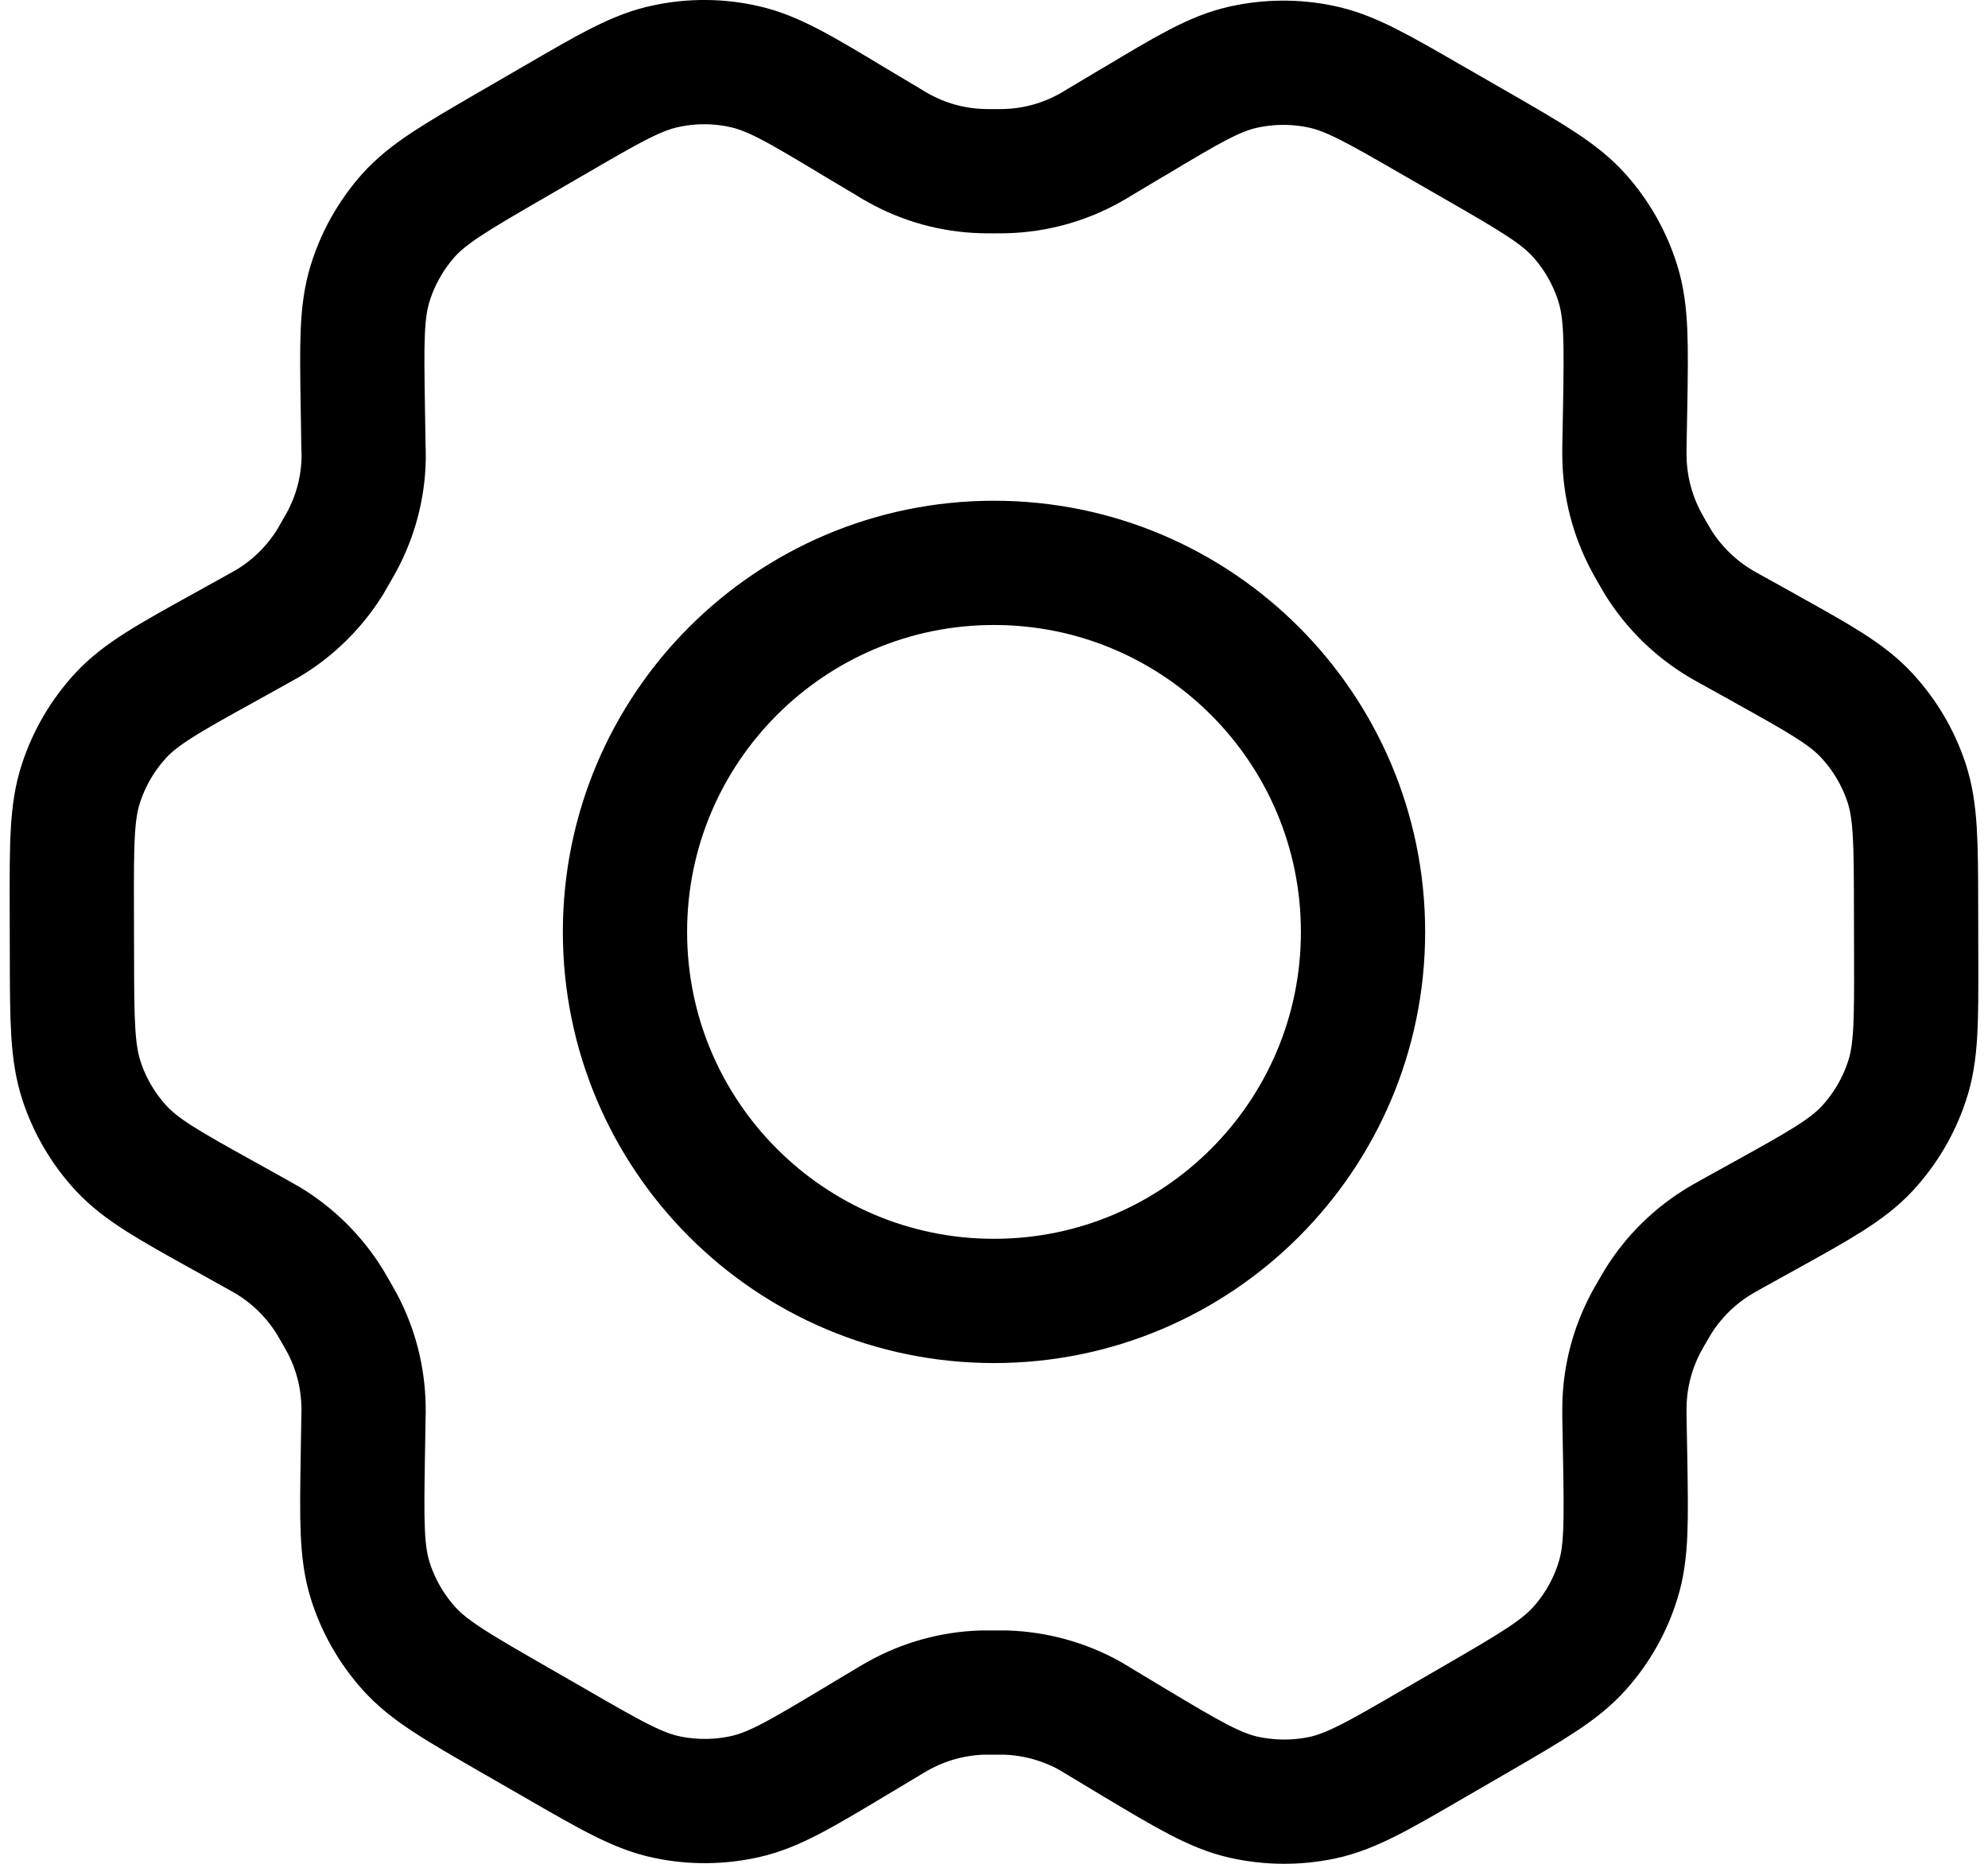
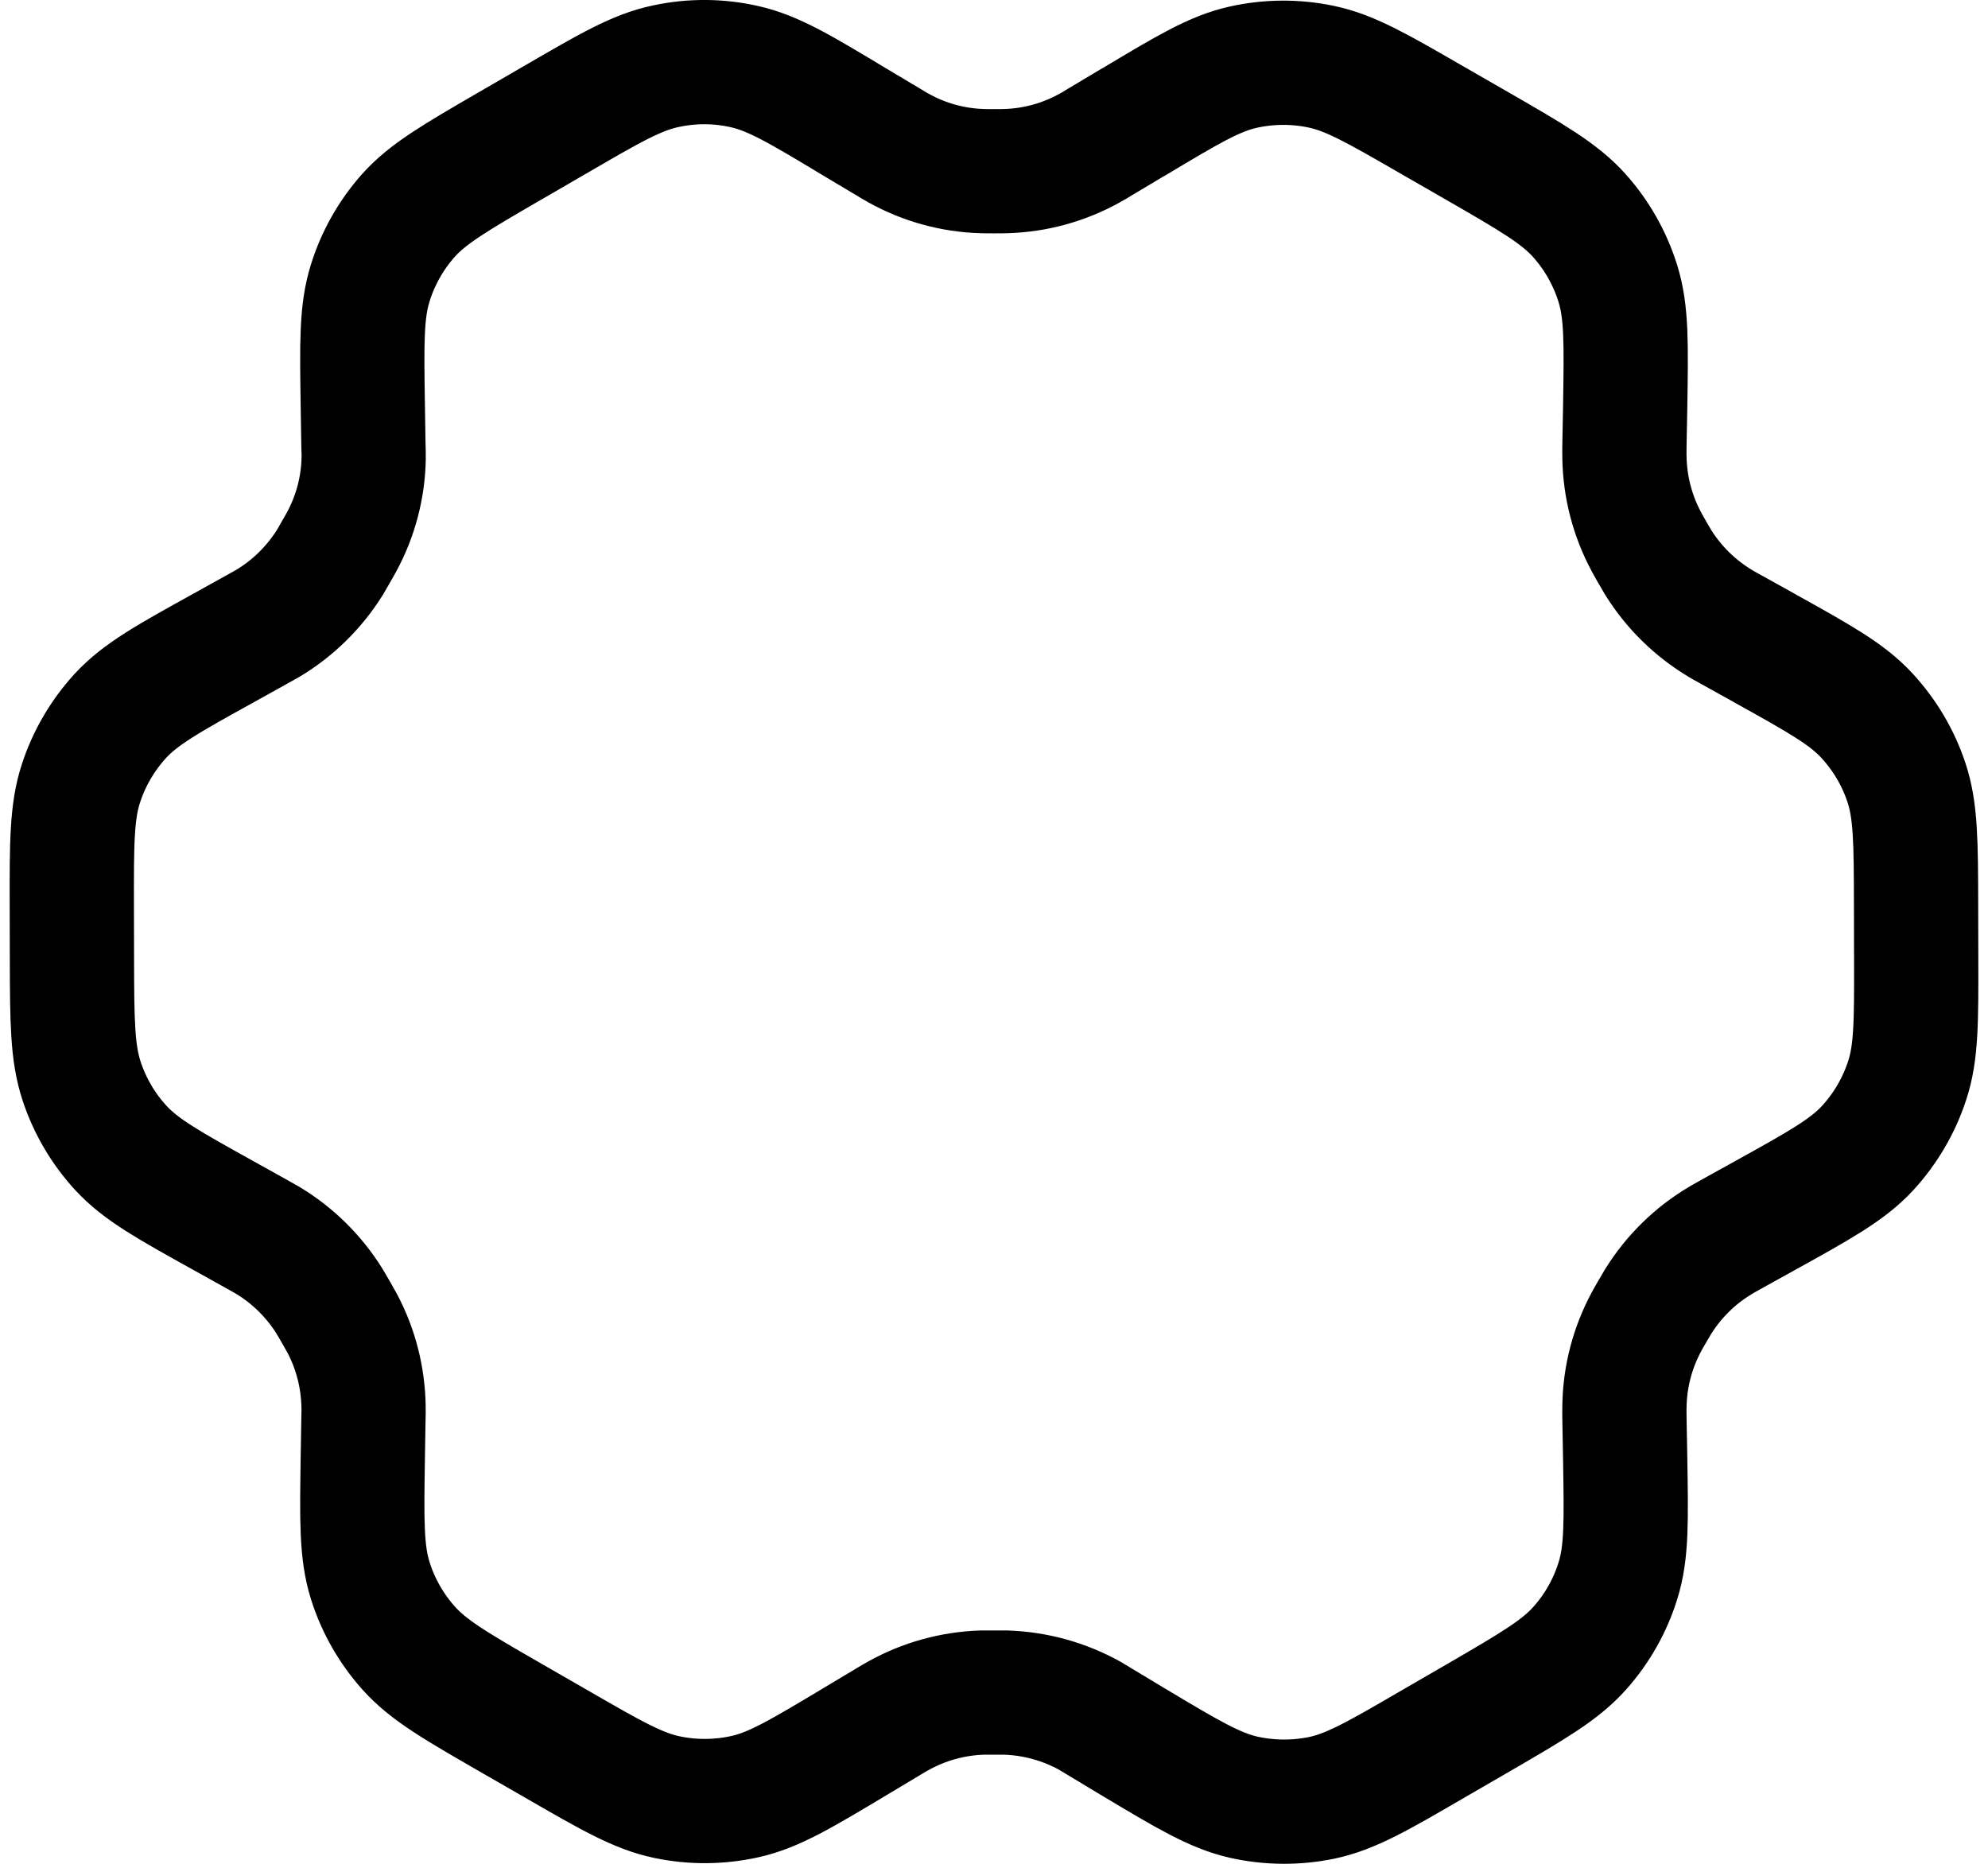
<svg xmlns="http://www.w3.org/2000/svg" width="16" height="15" viewBox="0 0 16 15" fill="none">
  <path d="M14.2 5.215L13.928 5.064C13.886 5.041 13.865 5.029 13.845 5.017C13.642 4.895 13.471 4.727 13.346 4.527C13.334 4.506 13.322 4.485 13.297 4.443C13.273 4.401 13.261 4.38 13.25 4.359C13.138 4.15 13.078 3.918 13.074 3.681C13.073 3.657 13.074 3.633 13.074 3.584L13.08 3.268C13.088 2.763 13.092 2.51 13.021 2.282C12.958 2.08 12.853 1.894 12.712 1.736C12.553 1.558 12.332 1.43 11.891 1.176L11.524 0.965C11.084 0.711 10.864 0.584 10.63 0.536C10.423 0.493 10.21 0.495 10.004 0.541C9.772 0.593 9.554 0.724 9.12 0.984L9.117 0.985L8.854 1.142C8.813 1.167 8.792 1.18 8.771 1.191C8.564 1.306 8.334 1.37 8.097 1.377C8.074 1.378 8.049 1.378 8.001 1.378C7.953 1.378 7.928 1.378 7.904 1.377C7.667 1.37 7.436 1.306 7.229 1.19C7.208 1.179 7.187 1.166 7.146 1.141L6.881 0.983C6.444 0.72 6.225 0.588 5.991 0.536C5.784 0.489 5.57 0.488 5.363 0.532C5.128 0.58 4.908 0.708 4.468 0.964L4.466 0.965L4.104 1.175L4.1 1.177C3.663 1.431 3.444 1.558 3.286 1.735C3.146 1.893 3.041 2.079 2.979 2.28C2.908 2.508 2.912 2.762 2.92 3.27L2.925 3.585C2.926 3.633 2.928 3.657 2.927 3.68C2.924 3.918 2.863 4.151 2.75 4.36C2.739 4.381 2.727 4.401 2.703 4.443C2.679 4.484 2.668 4.505 2.656 4.525C2.53 4.726 2.359 4.895 2.155 5.017C2.134 5.029 2.113 5.041 2.071 5.064L1.803 5.213C1.356 5.46 1.133 5.584 0.97 5.76C0.827 5.916 0.718 6.101 0.652 6.303C0.577 6.53 0.577 6.786 0.578 7.296L0.579 7.714C0.58 8.221 0.582 8.474 0.657 8.701C0.723 8.901 0.831 9.085 0.974 9.24C1.136 9.415 1.357 9.538 1.8 9.784L2.066 9.932C2.111 9.958 2.134 9.97 2.156 9.983C2.358 10.105 2.528 10.273 2.653 10.474C2.666 10.496 2.679 10.518 2.705 10.563C2.73 10.608 2.743 10.63 2.755 10.652C2.864 10.858 2.922 11.087 2.926 11.321C2.927 11.346 2.926 11.371 2.925 11.422L2.92 11.725C2.912 12.235 2.908 12.489 2.979 12.718C3.042 12.92 3.148 13.106 3.289 13.264C3.448 13.442 3.669 13.57 4.11 13.824L4.477 14.035C4.917 14.289 5.137 14.416 5.371 14.464C5.577 14.507 5.791 14.505 5.997 14.459C6.23 14.407 6.448 14.276 6.884 14.015L7.146 13.858C7.188 13.833 7.209 13.82 7.23 13.809C7.436 13.694 7.667 13.63 7.903 13.622C7.927 13.622 7.951 13.622 8 13.622C8.048 13.622 8.072 13.622 8.096 13.622C8.333 13.63 8.565 13.694 8.772 13.809C8.79 13.82 8.808 13.831 8.84 13.85L9.119 14.018C9.557 14.28 9.776 14.411 10.009 14.464C10.216 14.51 10.431 14.512 10.638 14.469C10.872 14.42 11.093 14.292 11.533 14.036L11.901 13.823C12.338 13.569 12.556 13.442 12.714 13.265C12.855 13.107 12.96 12.921 13.022 12.72C13.093 12.493 13.088 12.242 13.08 11.741L13.074 11.415C13.074 11.367 13.073 11.343 13.074 11.32C13.077 11.082 13.138 10.849 13.25 10.64C13.261 10.619 13.273 10.598 13.297 10.557C13.321 10.516 13.333 10.495 13.345 10.475C13.471 10.273 13.643 10.104 13.847 9.983C13.867 9.971 13.887 9.959 13.928 9.937L13.929 9.936L14.198 9.787C14.644 9.54 14.868 9.416 15.031 9.24C15.174 9.084 15.283 8.899 15.349 8.697C15.424 8.471 15.423 8.217 15.422 7.712L15.421 7.286C15.42 6.779 15.419 6.525 15.344 6.299C15.278 6.099 15.169 5.915 15.026 5.76C14.865 5.585 14.643 5.462 14.201 5.216L14.2 5.215Z" stroke="black" stroke-linecap="round" stroke-linejoin="round" />
-   <path d="M5.03 7.5C5.03 9.14 6.36 10.47 8 10.47C9.64 10.47 10.97 9.14 10.97 7.5C10.97 5.86 9.64 4.53 8 4.53C6.36 4.53 5.03 5.86 5.03 7.5Z" stroke="black" stroke-linecap="round" stroke-linejoin="round" />
</svg>